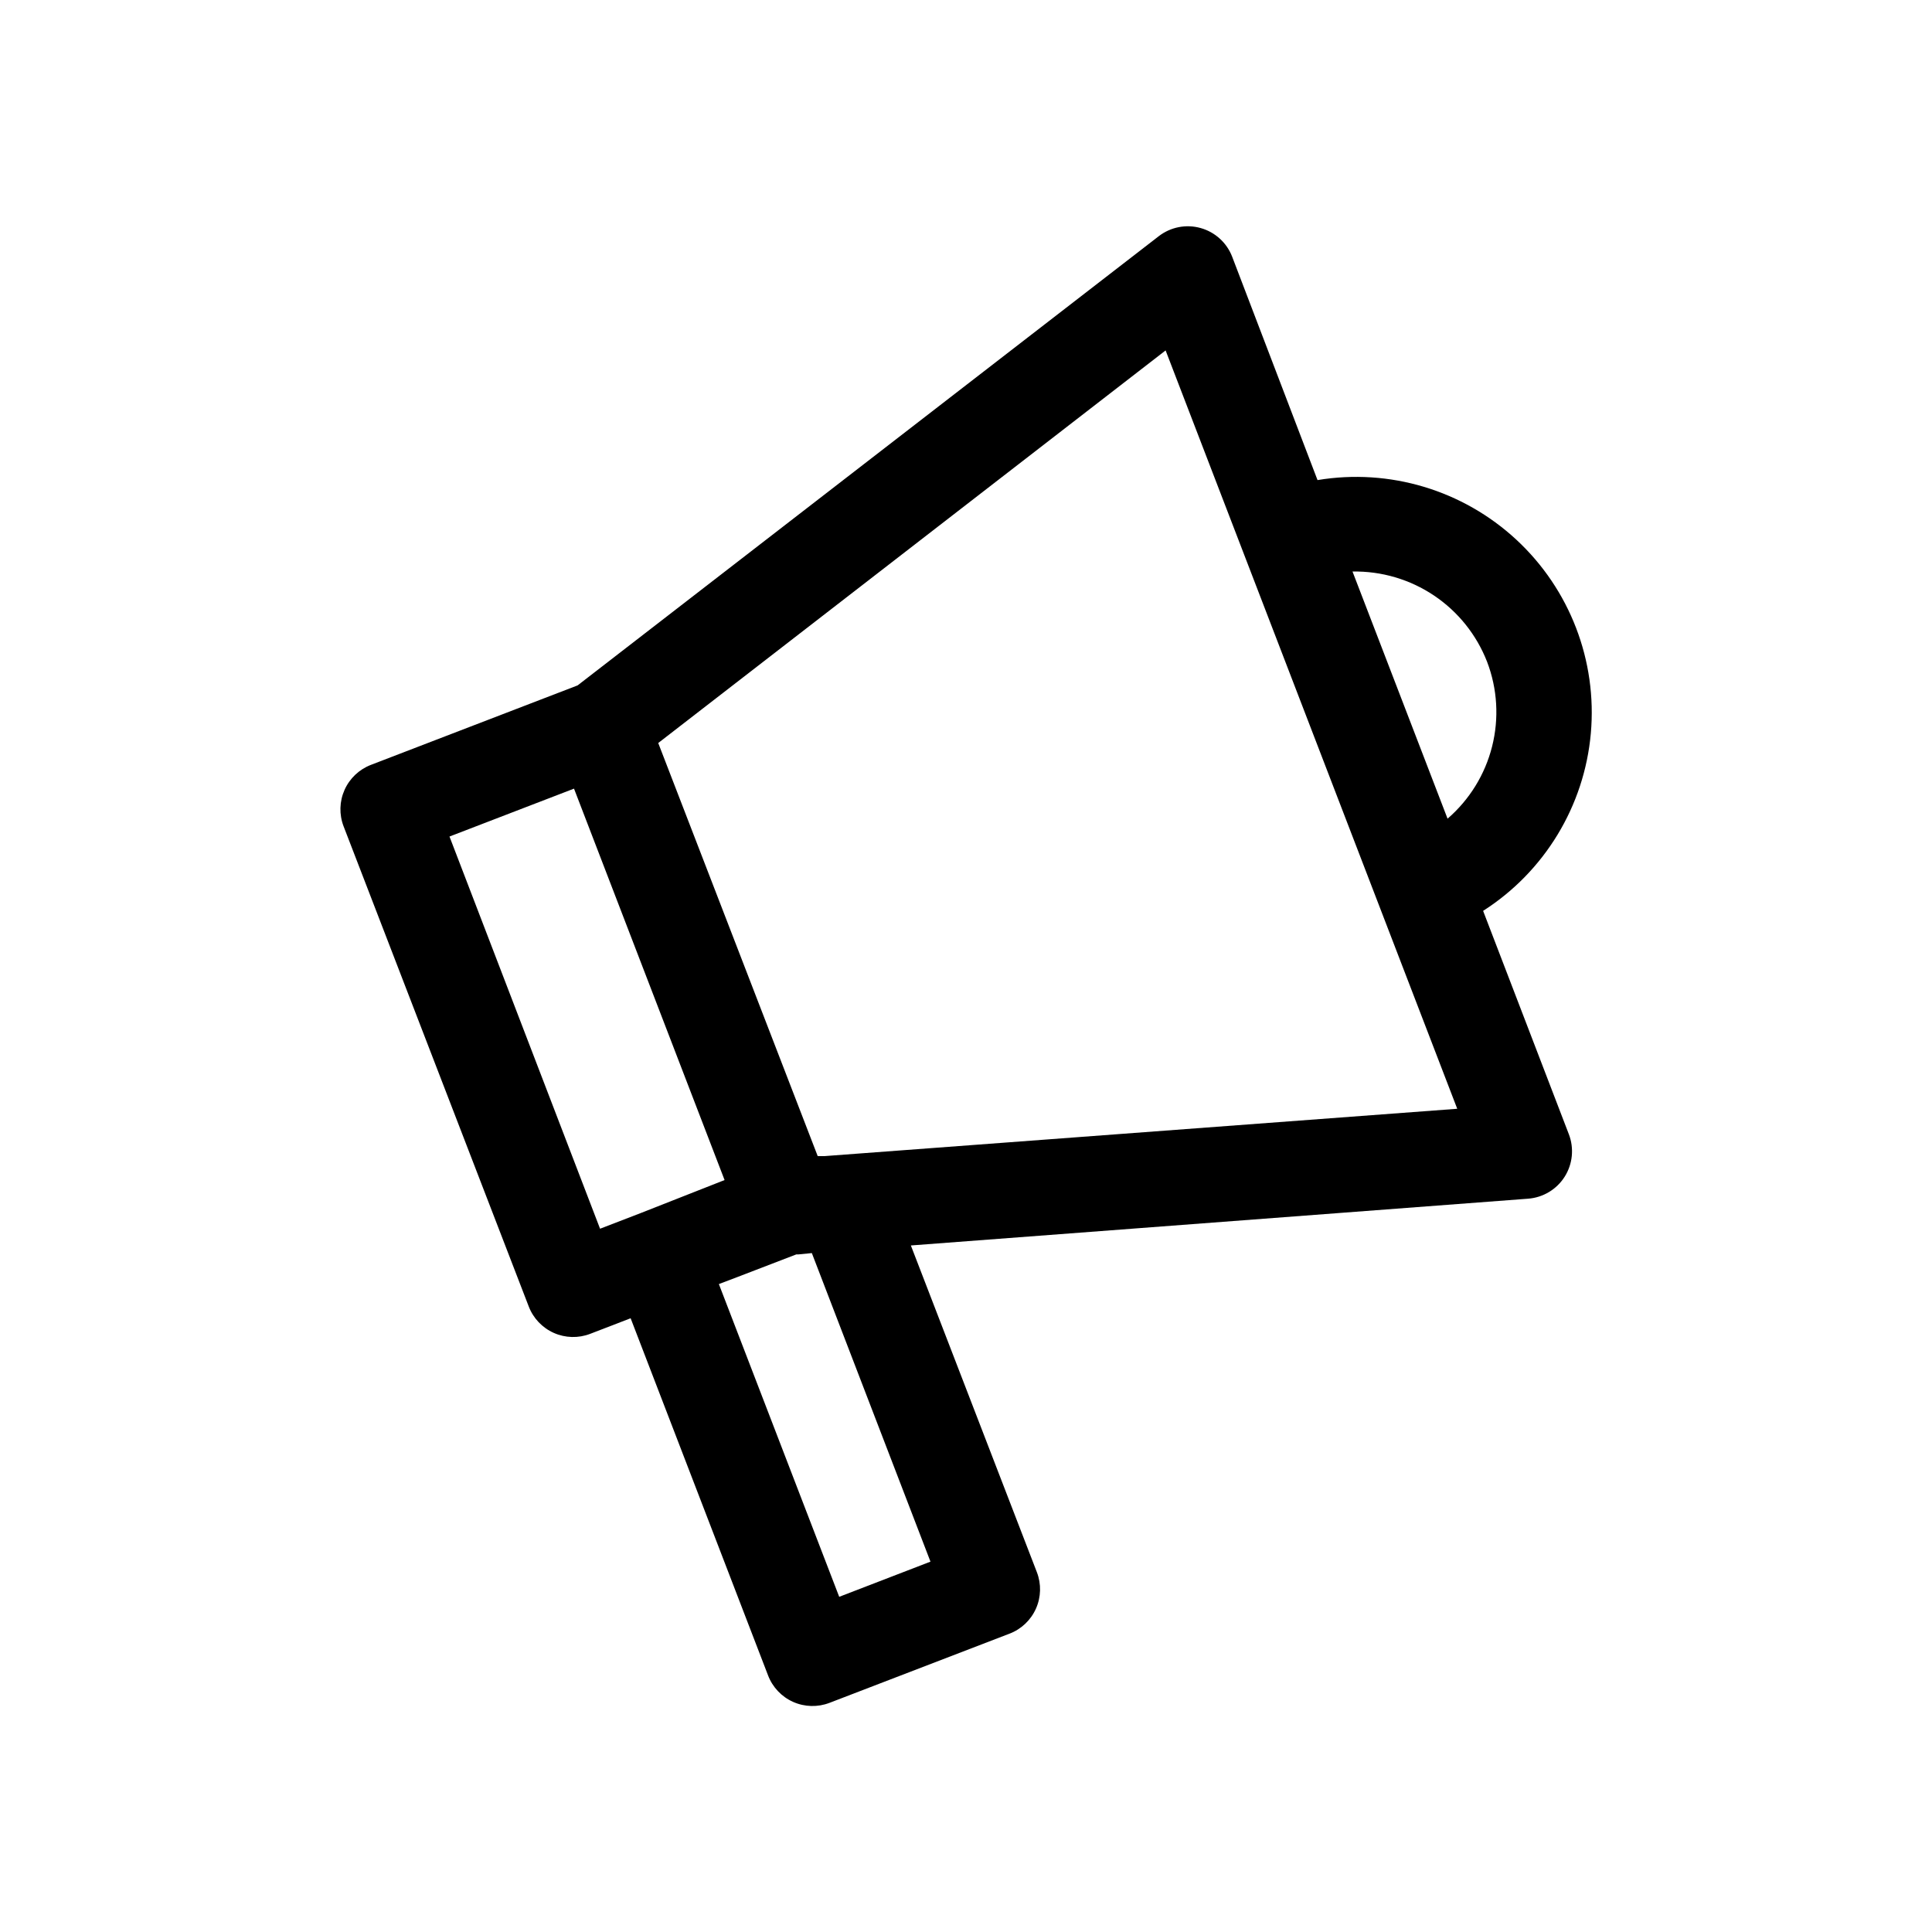
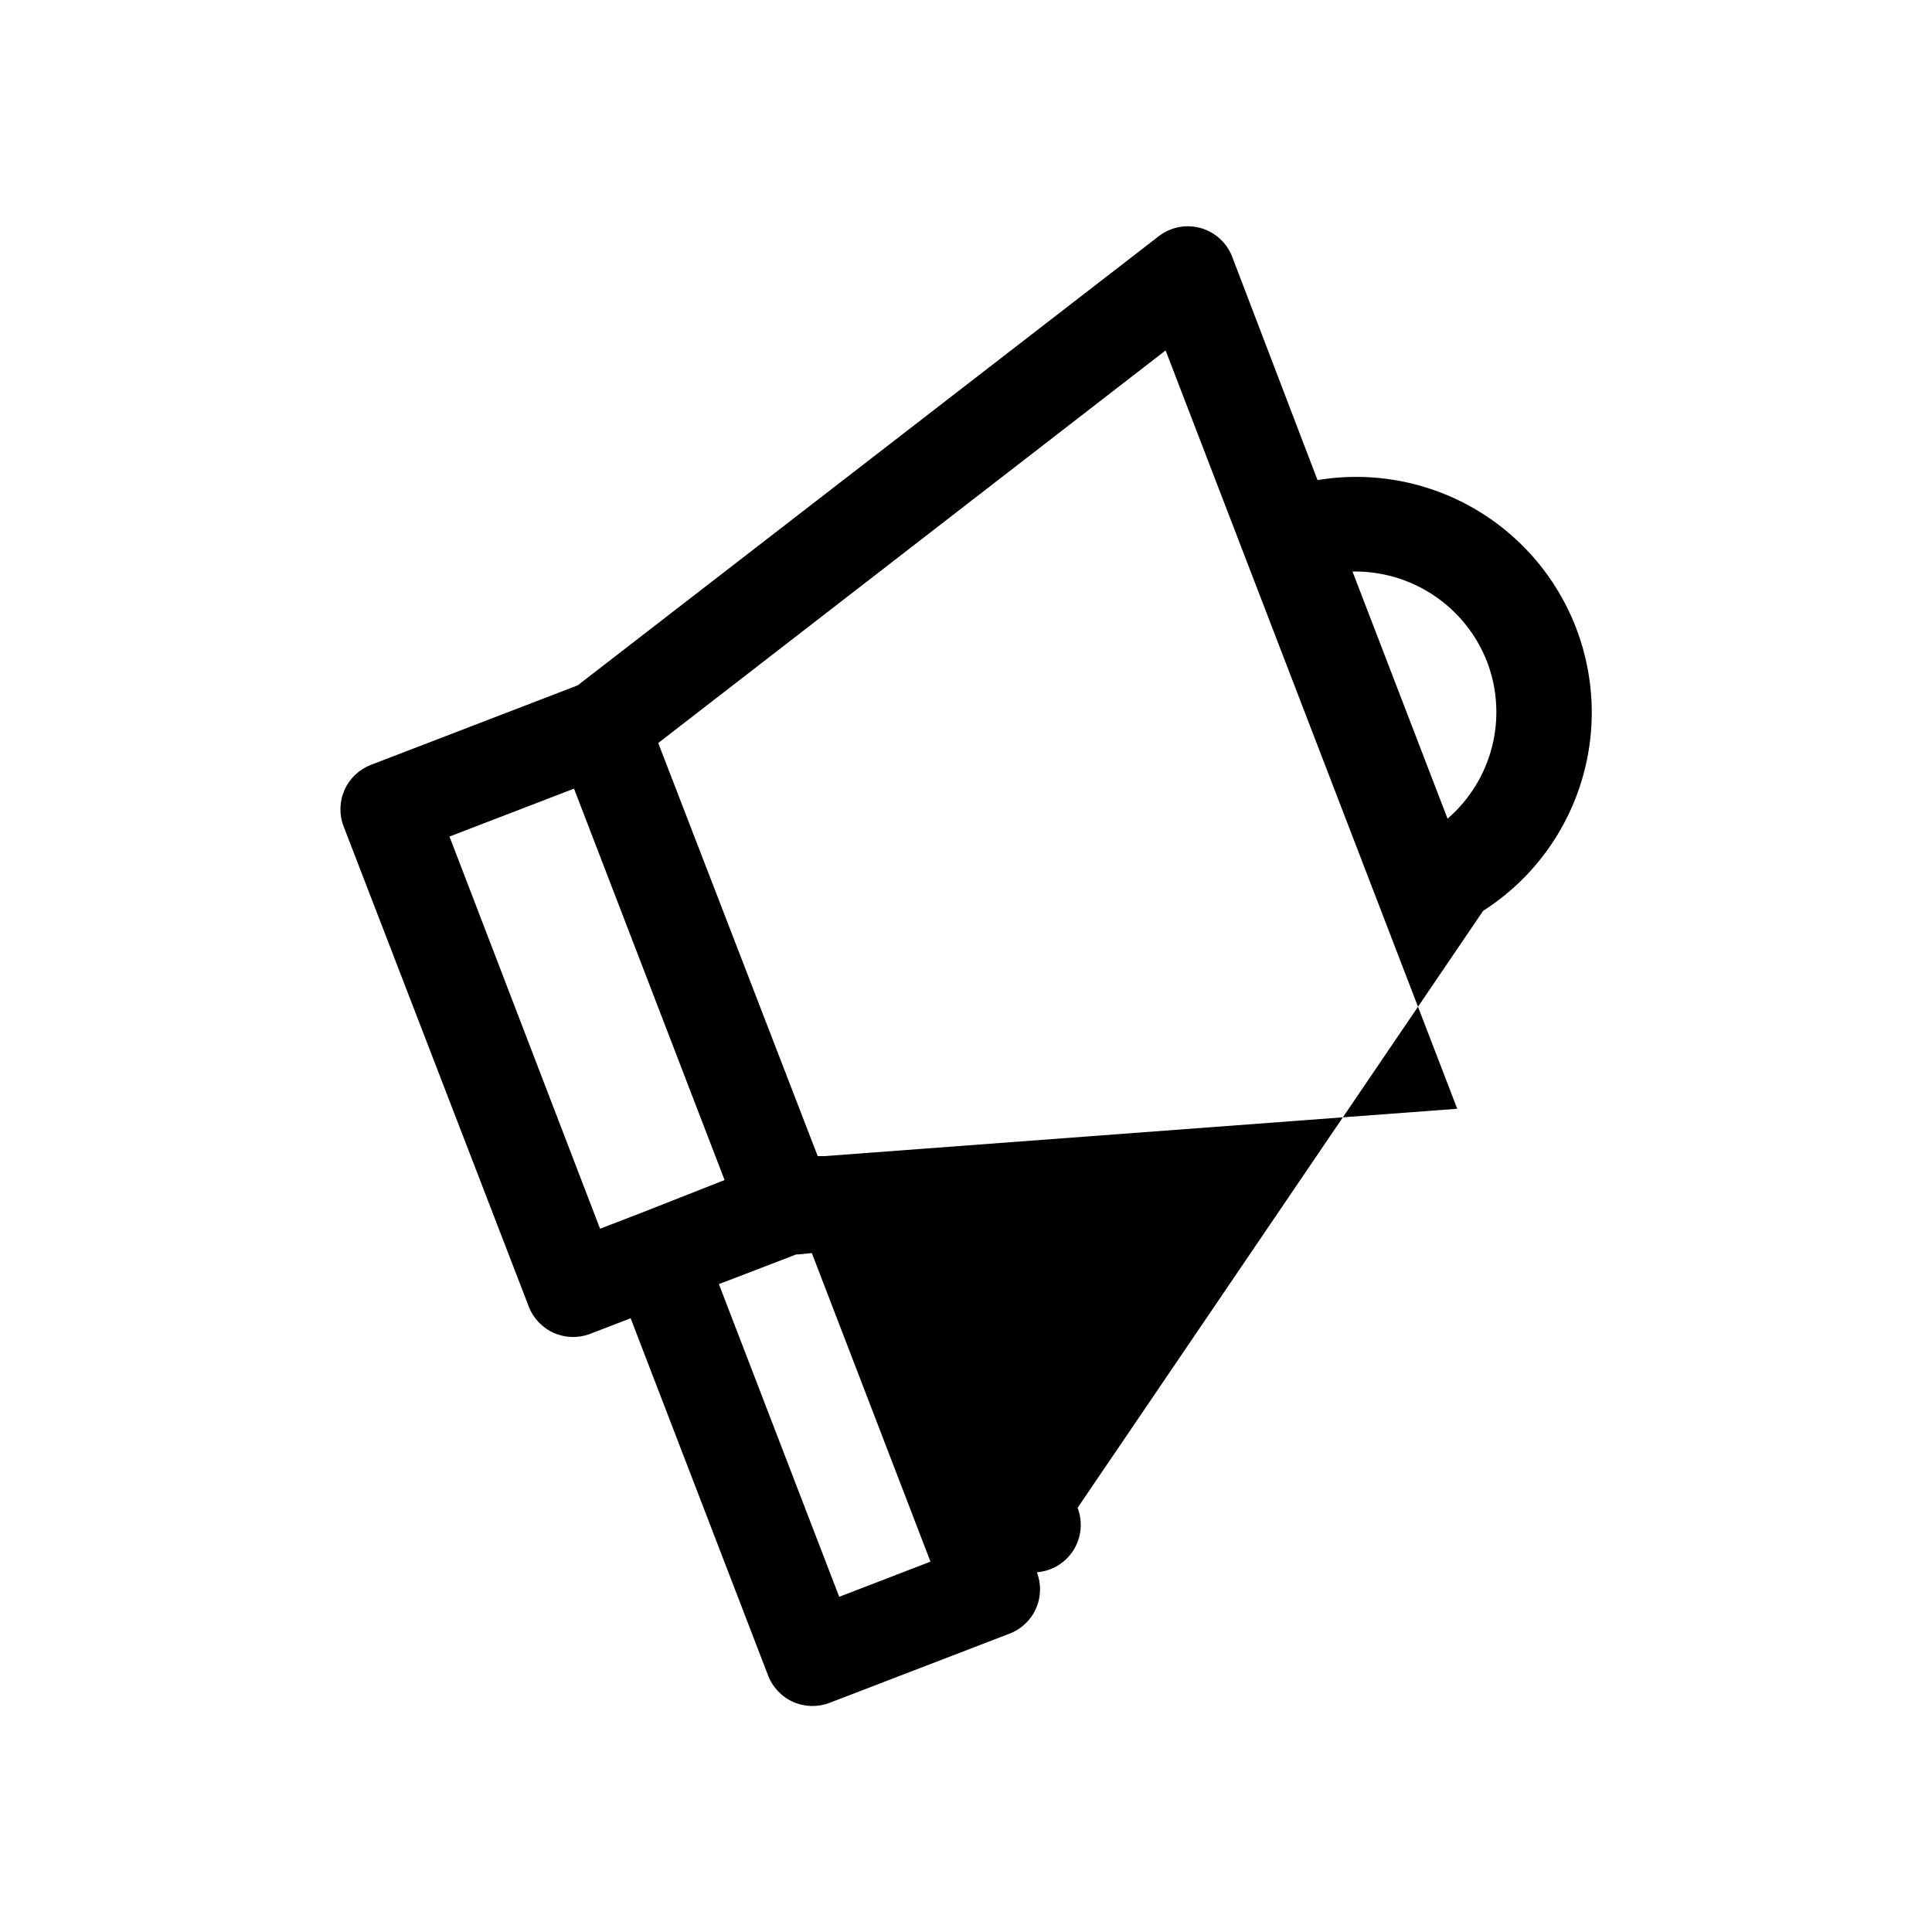
<svg xmlns="http://www.w3.org/2000/svg" fill="#000000" width="800px" height="800px" version="1.1" viewBox="144 144 512 512">
-   <path d="m537.04 385.39c16.281-10.41 26.82-27.773 28.543-47.02 1.723-19.246-5.562-38.207-19.734-51.344-14.172-13.141-33.629-18.973-52.691-15.797l-22.621-59.199c-1.43-3.711-4.527-6.527-8.359-7.598-3.828-1.074-7.938-0.273-11.086 2.156l-154.02 119.05-54.766 21.059c-3.117 1.195-5.637 3.582-6.996 6.633-1.363 3.055-1.453 6.519-0.258 9.641l49.07 127.26c1.195 3.121 3.582 5.637 6.633 7 3.055 1.359 6.523 1.453 9.641 0.254l10.73-4.133 36.426 94.664v0.004c1.195 3.121 3.582 5.641 6.633 7 3.055 1.359 6.519 1.453 9.641 0.254l47.711-18.34v0.004c3.121-1.195 5.641-3.582 7-6.633 1.359-3.055 1.453-6.519 0.254-9.641l-33.402-86.605 163.59-12.395h0.004c3.965-0.309 7.551-2.469 9.676-5.832 2.121-3.363 2.531-7.535 1.105-11.246zm1.059-65.996c2.734 7.164 3.195 14.996 1.32 22.434s-5.996 14.117-11.801 19.129l-25.191-65.496c7.68-0.141 15.219 2.082 21.598 6.359 6.379 4.281 11.289 10.414 14.074 17.574zm-274.98 46.297 33-12.695 39.902 103.73-22.27 8.766-10.73 4.133zm96.027 110.39 31.438 81.77-24.184 9.32-31.891-82.879 5.039-1.914 15.469-5.945h0.555zm3.273-25.695h-1.715l-42.266-109.48 134.46-104.04 77.285 200.97z" />
+   <path d="m537.04 385.39c16.281-10.41 26.82-27.773 28.543-47.02 1.723-19.246-5.562-38.207-19.734-51.344-14.172-13.141-33.629-18.973-52.691-15.797l-22.621-59.199c-1.43-3.711-4.527-6.527-8.359-7.598-3.828-1.074-7.938-0.273-11.086 2.156l-154.02 119.05-54.766 21.059c-3.117 1.195-5.637 3.582-6.996 6.633-1.363 3.055-1.453 6.519-0.258 9.641l49.07 127.26c1.195 3.121 3.582 5.637 6.633 7 3.055 1.359 6.523 1.453 9.641 0.254l10.73-4.133 36.426 94.664v0.004c1.195 3.121 3.582 5.641 6.633 7 3.055 1.359 6.519 1.453 9.641 0.254l47.711-18.34v0.004c3.121-1.195 5.641-3.582 7-6.633 1.359-3.055 1.453-6.519 0.254-9.641h0.004c3.965-0.309 7.551-2.469 9.676-5.832 2.121-3.363 2.531-7.535 1.105-11.246zm1.059-65.996c2.734 7.164 3.195 14.996 1.32 22.434s-5.996 14.117-11.801 19.129l-25.191-65.496c7.68-0.141 15.219 2.082 21.598 6.359 6.379 4.281 11.289 10.414 14.074 17.574zm-274.98 46.297 33-12.695 39.902 103.73-22.27 8.766-10.73 4.133zm96.027 110.39 31.438 81.77-24.184 9.32-31.891-82.879 5.039-1.914 15.469-5.945h0.555zm3.273-25.695h-1.715l-42.266-109.48 134.46-104.04 77.285 200.97z" />
</svg>